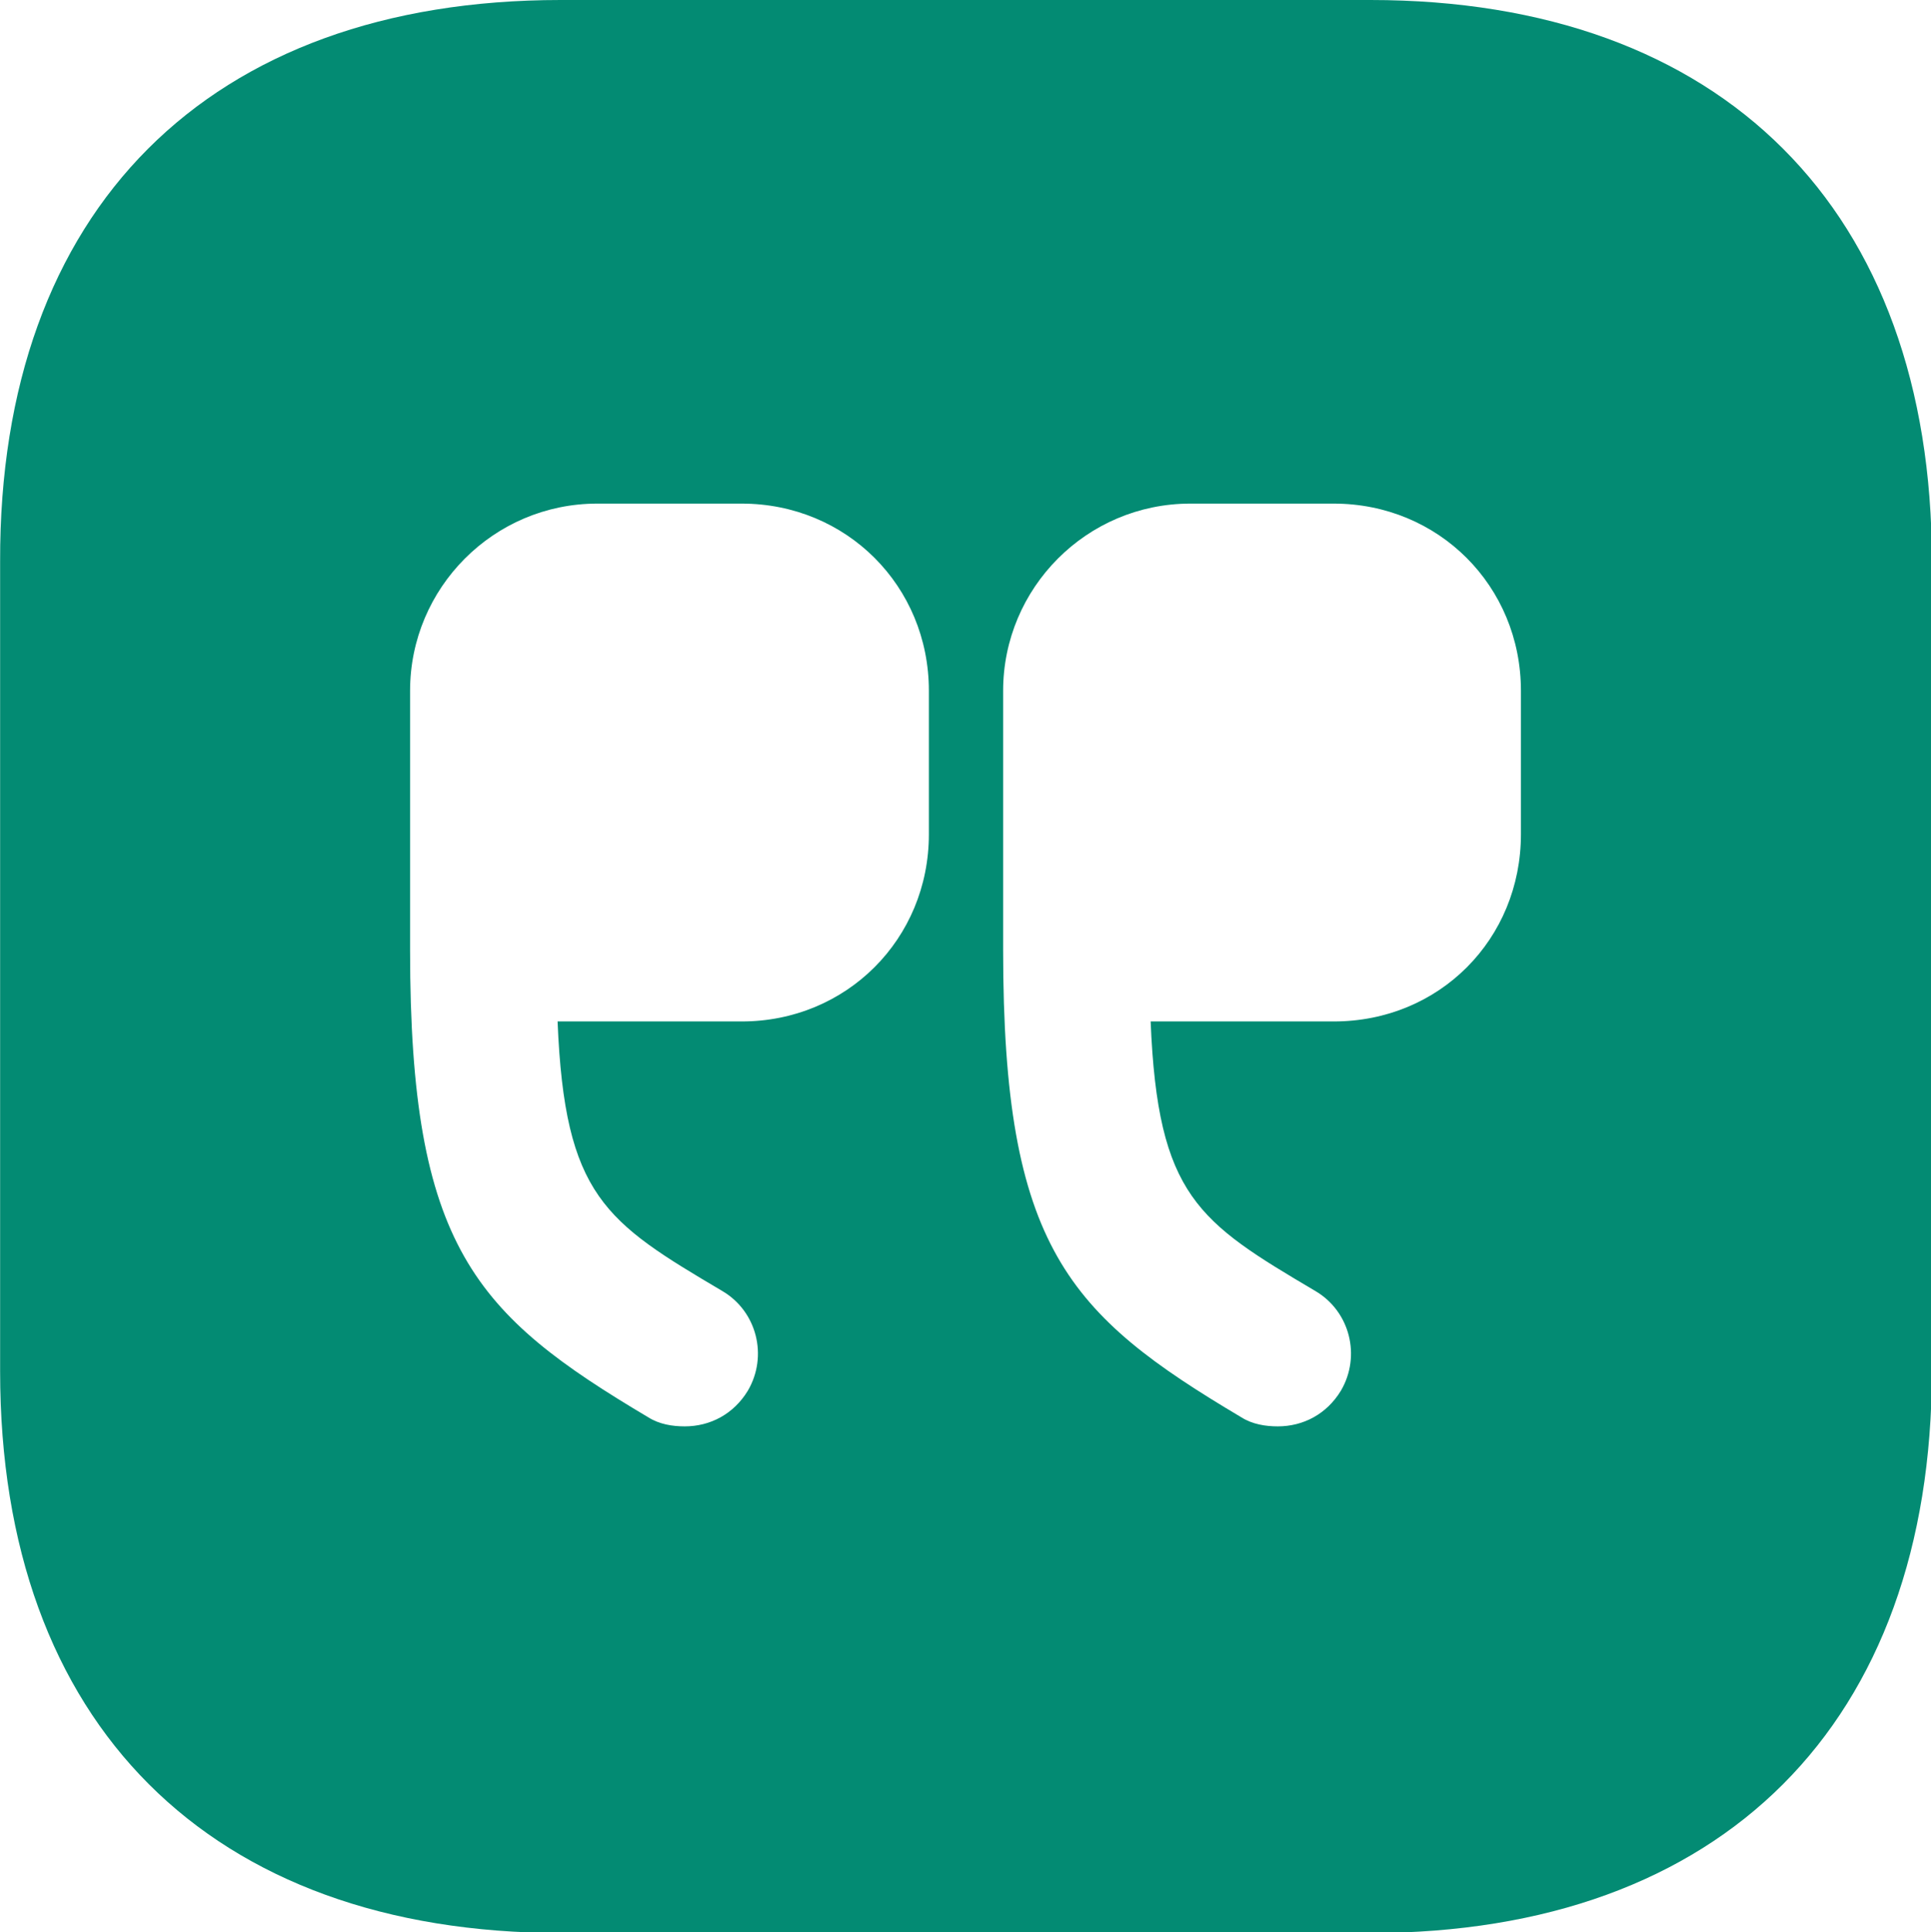
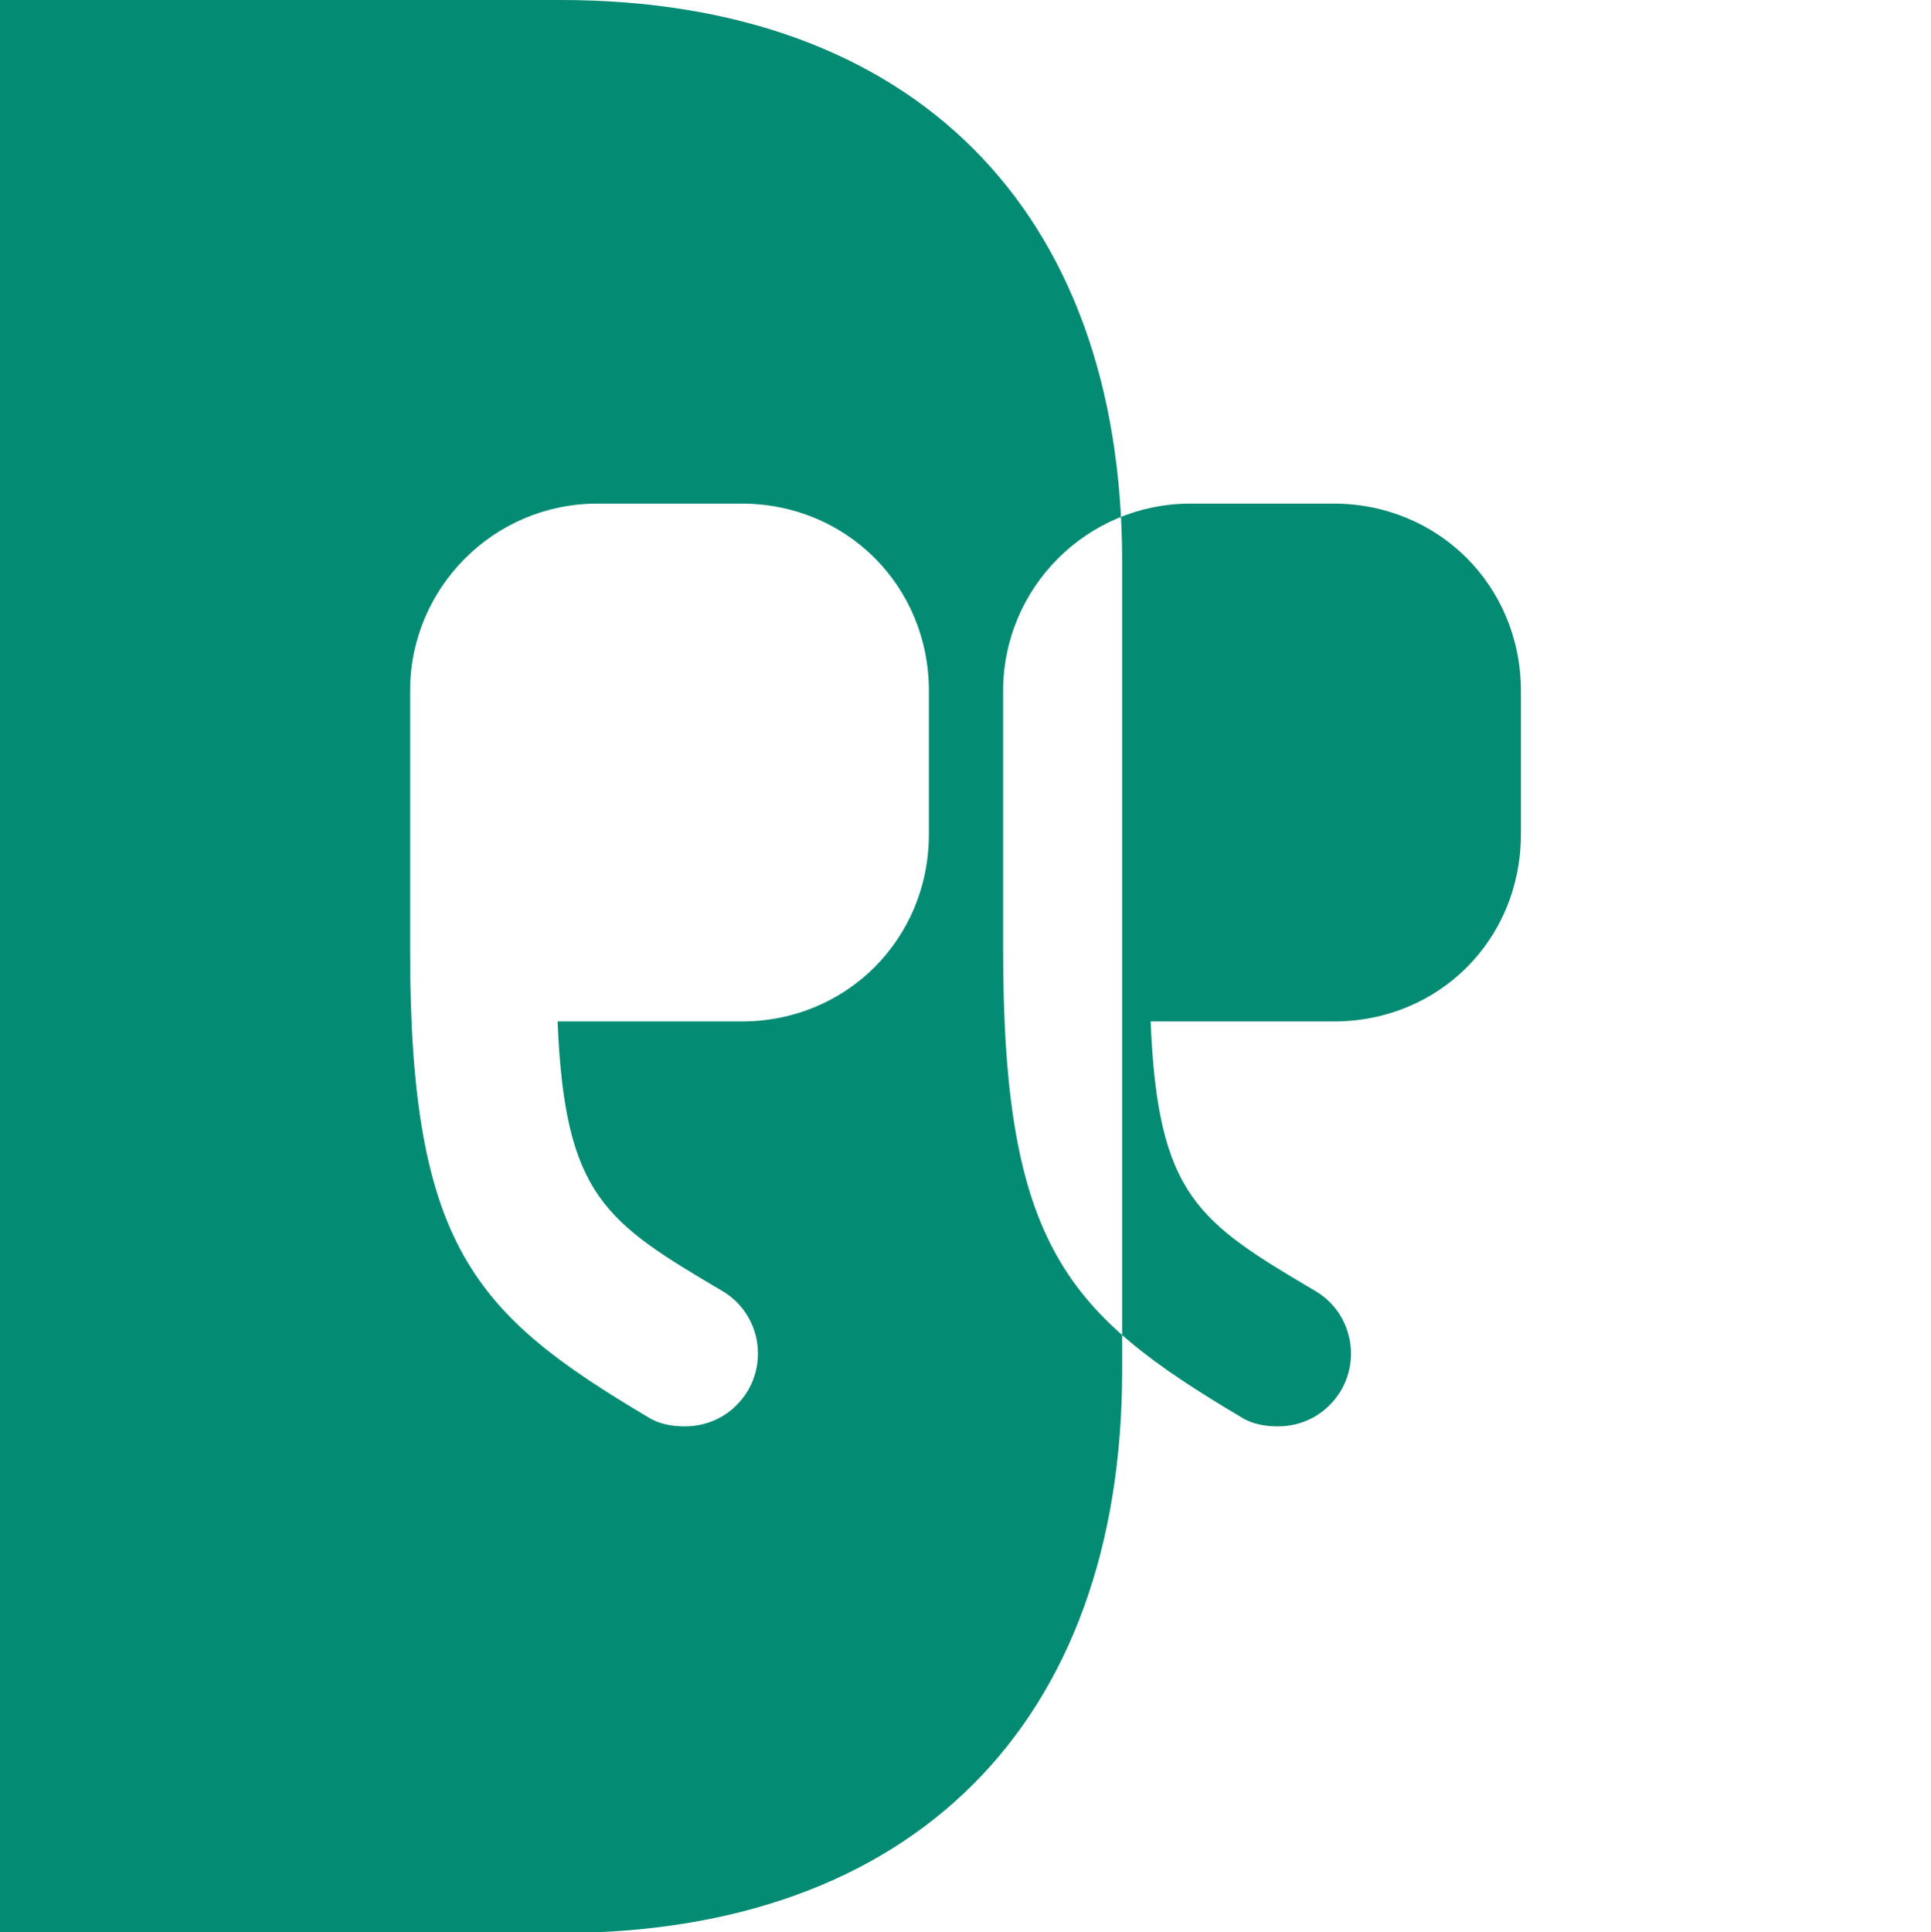
<svg xmlns="http://www.w3.org/2000/svg" xml:space="preserve" width="4.944mm" height="4.946mm" version="1.0" style="shape-rendering:geometricPrecision; text-rendering:geometricPrecision; image-rendering:optimizeQuality; fill-rule:evenodd; clip-rule:evenodd" viewBox="0 0 18.98 18.99">
  <defs>
    <style type="text/css"> .fil0 {fill:#038B73;fill-rule:nonzero} </style>
  </defs>
  <g id="Слой_x0020_1">
-     <path class="fil0" d="M5.51 0l7.96 0c3.46,0 5.52,2.06 5.52,5.52l0 7.95c0,3.47 -2.06,5.53 -5.52,5.53l-7.95 0c-3.46,0 -5.52,-2.06 -5.52,-5.52l0 -7.96c-0.01,-3.46 2.05,-5.52 5.51,-5.52zm4.35 9.34c0,2.92 0.64,3.58 2.34,4.59 0.11,0.07 0.24,0.09 0.36,0.09 0.25,0 0.48,-0.12 0.62,-0.35 0.2,-0.34 0.09,-0.78 -0.25,-0.98 -1.15,-0.68 -1.55,-0.93 -1.62,-2.65l1.8 0c1.04,0 1.84,-0.81 1.84,-1.84l0 -1.41c0,-1.03 -0.81,-1.84 -1.84,-1.84l-1.41 0c-1.02,0 -1.84,0.83 -1.84,1.84l0 2.55 0.01 0zm-5.83 0c0,2.92 0.64,3.58 2.34,4.59 0.11,0.07 0.24,0.09 0.36,0.09 0.25,0 0.48,-0.12 0.62,-0.35 0.2,-0.34 0.09,-0.78 -0.25,-0.98 -1.15,-0.68 -1.55,-0.93 -1.62,-2.65l1.81 0c1.03,0 1.84,-0.81 1.84,-1.84l0 -1.41c0,-1.03 -0.81,-1.84 -1.84,-1.84l-1.42 0c-1.02,0 -1.84,0.83 -1.84,1.84l0 2.55z" />
+     <path class="fil0" d="M5.51 0c3.46,0 5.52,2.06 5.52,5.52l0 7.95c0,3.47 -2.06,5.53 -5.52,5.53l-7.95 0c-3.46,0 -5.52,-2.06 -5.52,-5.52l0 -7.96c-0.01,-3.46 2.05,-5.52 5.51,-5.52zm4.35 9.34c0,2.92 0.64,3.58 2.34,4.59 0.11,0.07 0.24,0.09 0.36,0.09 0.25,0 0.48,-0.12 0.62,-0.35 0.2,-0.34 0.09,-0.78 -0.25,-0.98 -1.15,-0.68 -1.55,-0.93 -1.62,-2.65l1.8 0c1.04,0 1.84,-0.81 1.84,-1.84l0 -1.41c0,-1.03 -0.81,-1.84 -1.84,-1.84l-1.41 0c-1.02,0 -1.84,0.83 -1.84,1.84l0 2.55 0.01 0zm-5.83 0c0,2.92 0.64,3.58 2.34,4.59 0.11,0.07 0.24,0.09 0.36,0.09 0.25,0 0.48,-0.12 0.62,-0.35 0.2,-0.34 0.09,-0.78 -0.25,-0.98 -1.15,-0.68 -1.55,-0.93 -1.62,-2.65l1.81 0c1.03,0 1.84,-0.81 1.84,-1.84l0 -1.41c0,-1.03 -0.81,-1.84 -1.84,-1.84l-1.42 0c-1.02,0 -1.84,0.83 -1.84,1.84l0 2.55z" />
  </g>
</svg>